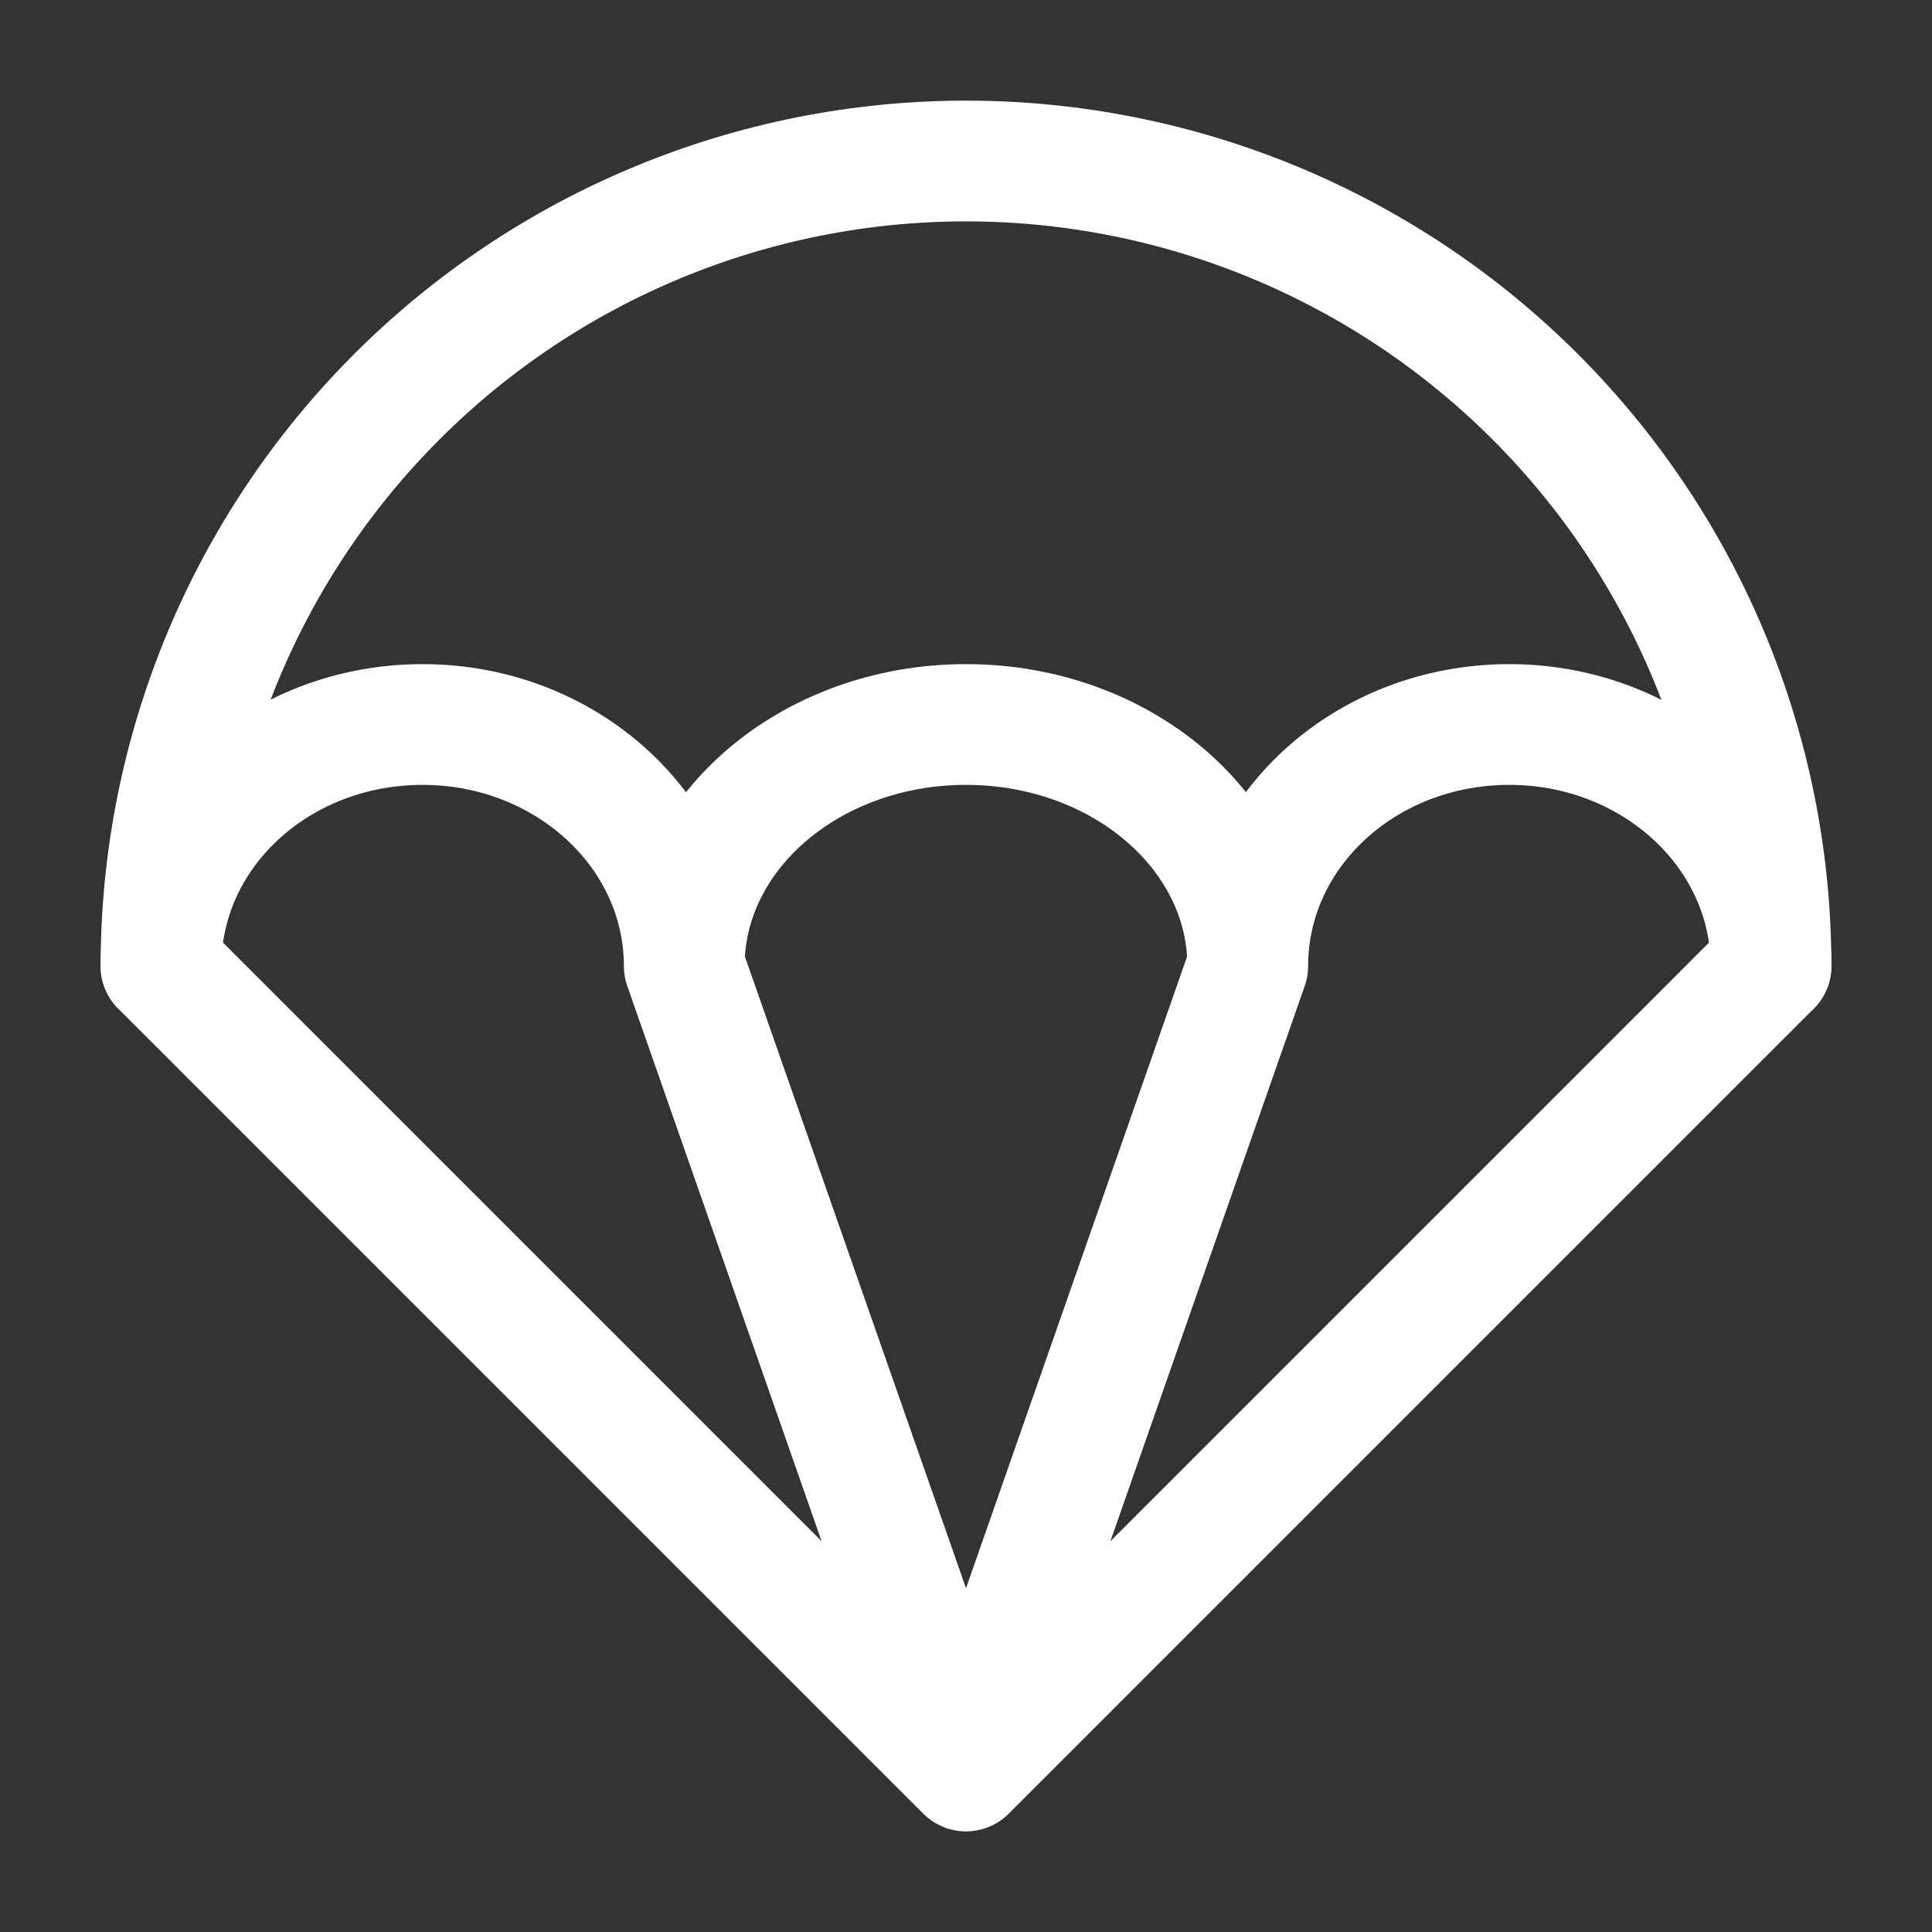
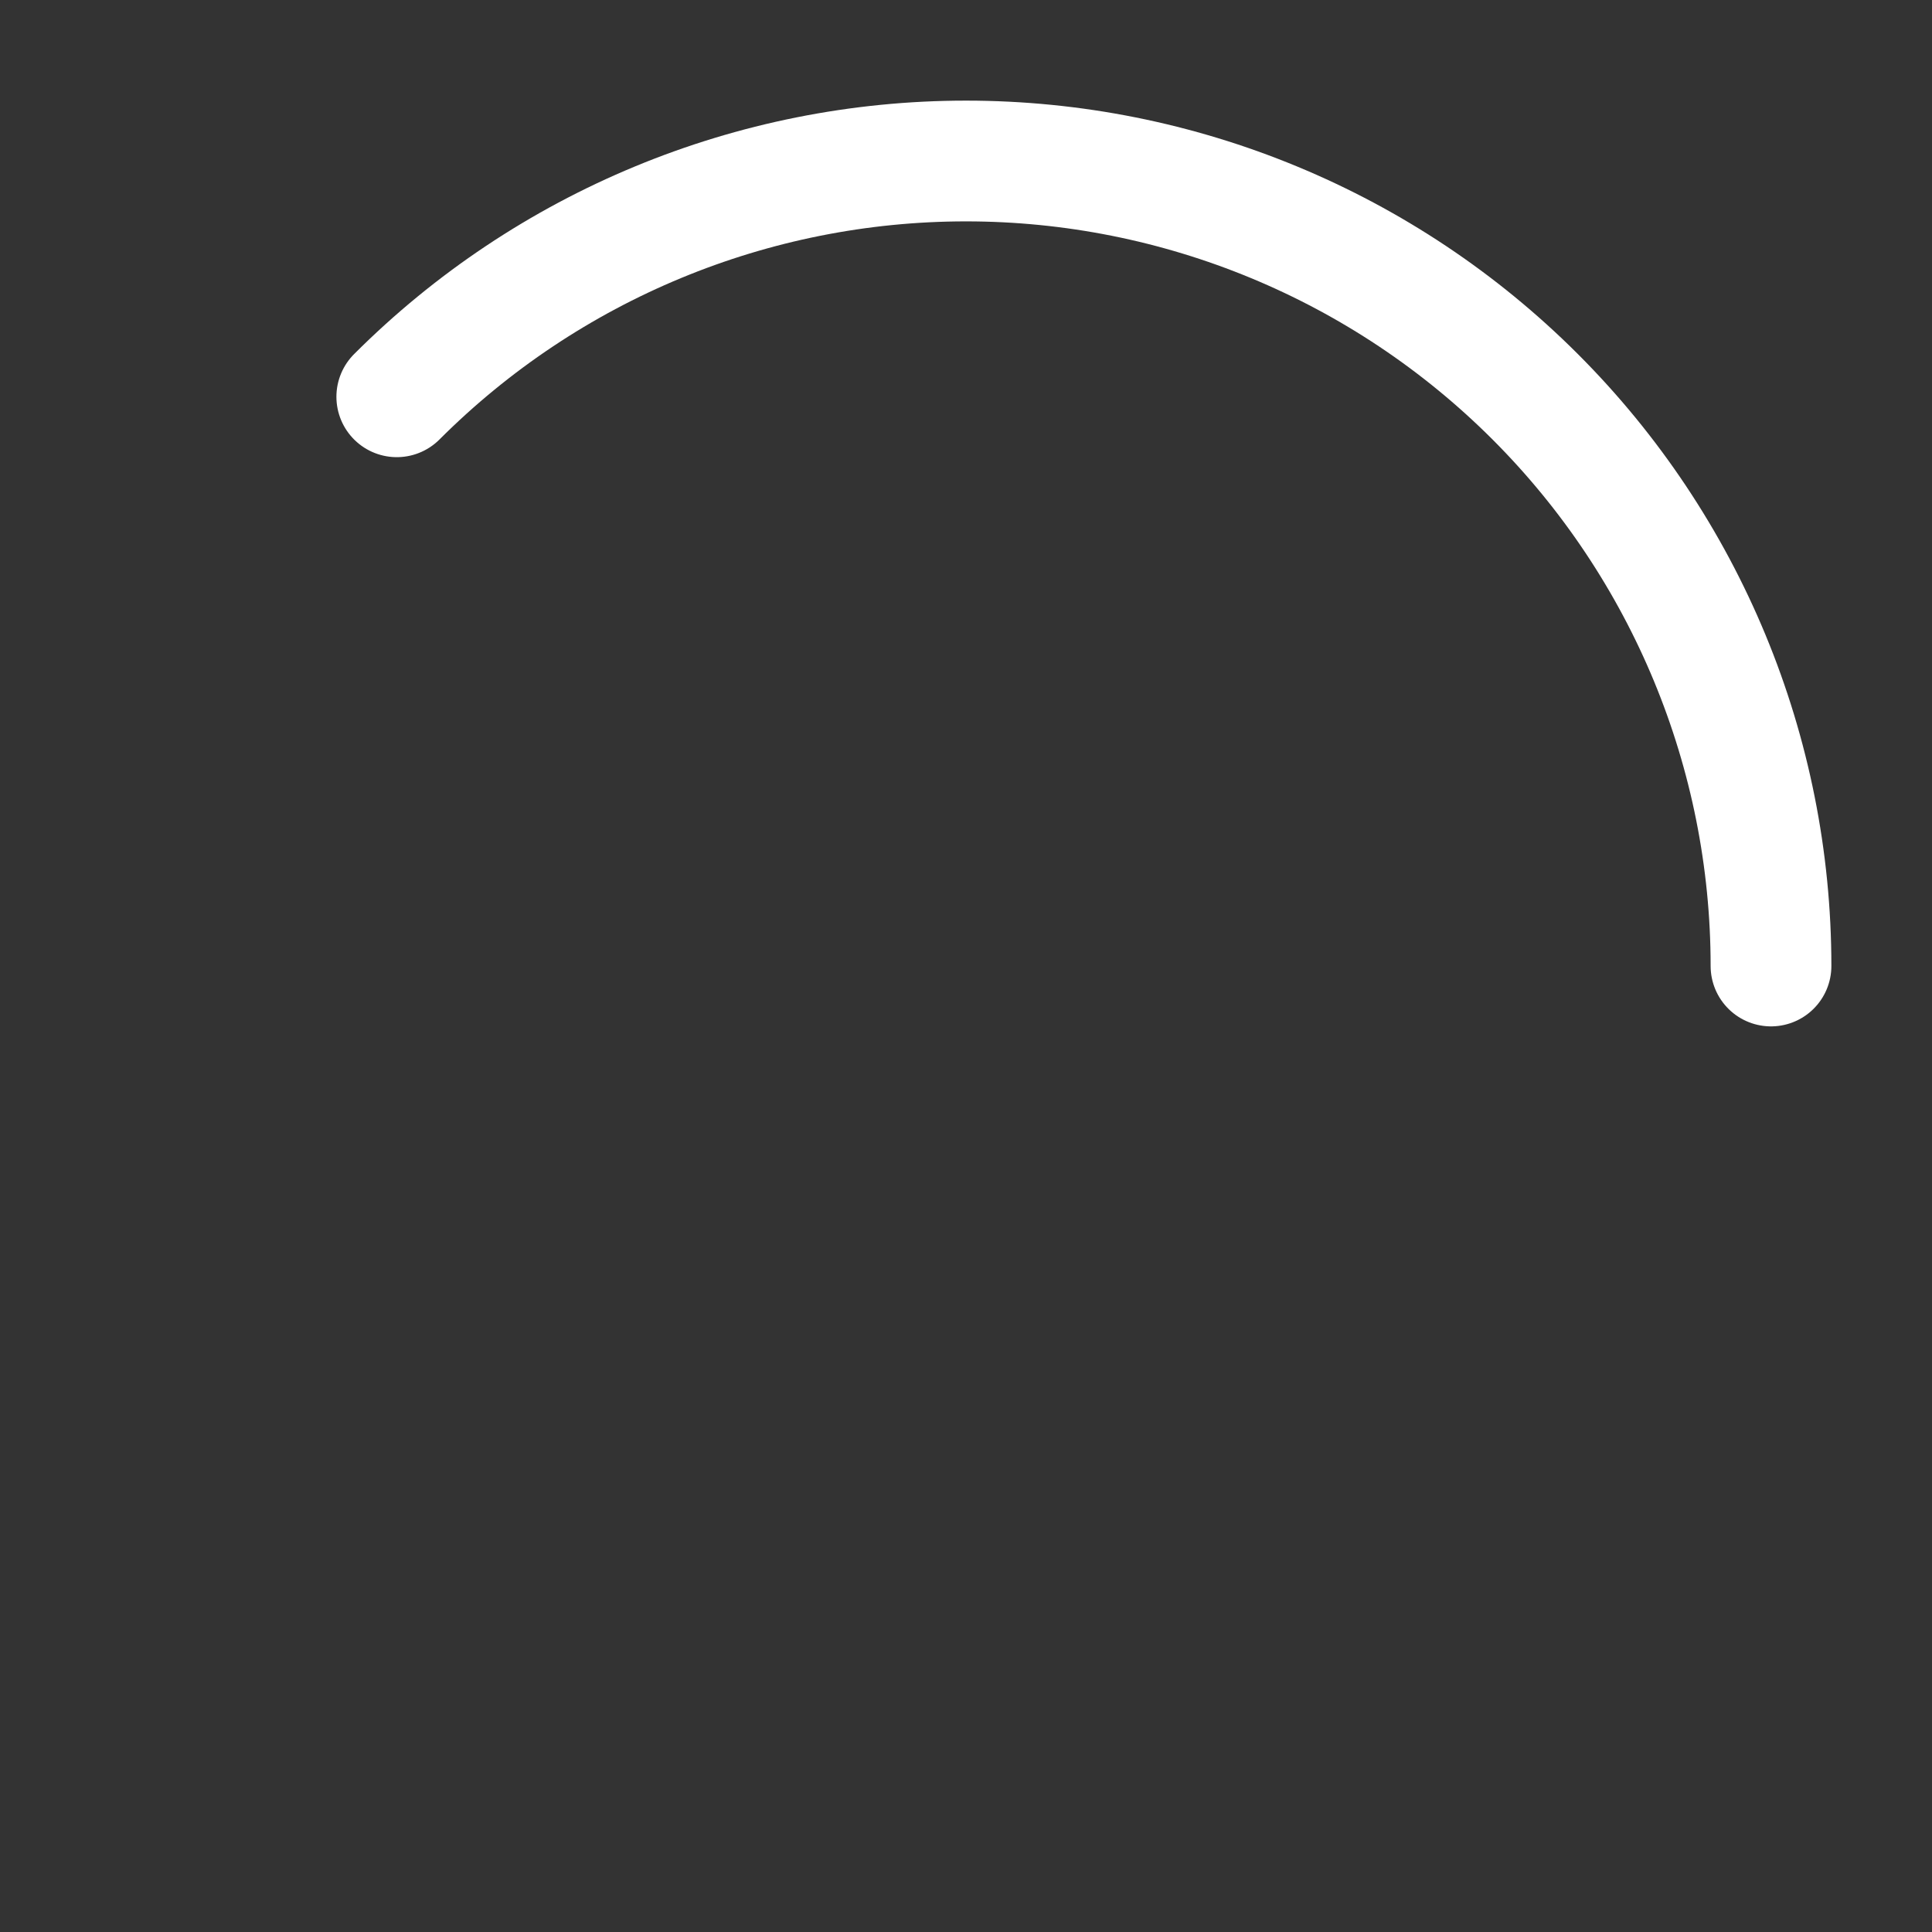
<svg xmlns="http://www.w3.org/2000/svg" width="24" height="24" viewBox="0 0 24 24" fill="none">
  <rect x="0" y="0" width="24" height="24" fill="#333333" stroke="none" />
-   <path d="M22 12C22 9.348 20.946 6.804 19.071 4.929C17.196 3.054 14.652 2 12 2C9.348 2 6.804 3.054 4.929 4.929C3.054 6.804 2 9.348 2 12" stroke="white" stroke-width="1.5" stroke-linecap="round" stroke-linejoin="round" />
-   <path d="M15.5 12C15.5 10.34 16.95 9 18.75 9C20.54 9 22 10.34 22 12L12 22M15.5 12C15.5 10.34 13.93 9 12 9C10.07 9 8.5 10.34 8.5 12M15.5 12L12 22M8.5 12C8.5 10.34 7.04 9 5.25 9C3.45 9 2 10.34 2 12L12 22M8.5 12L12 22" stroke="white" stroke-width="1.5" stroke-linecap="round" stroke-linejoin="round" />
+   <path d="M22 12C22 9.348 20.946 6.804 19.071 4.929C17.196 3.054 14.652 2 12 2C9.348 2 6.804 3.054 4.929 4.929" stroke="white" stroke-width="1.5" stroke-linecap="round" stroke-linejoin="round" />
</svg>